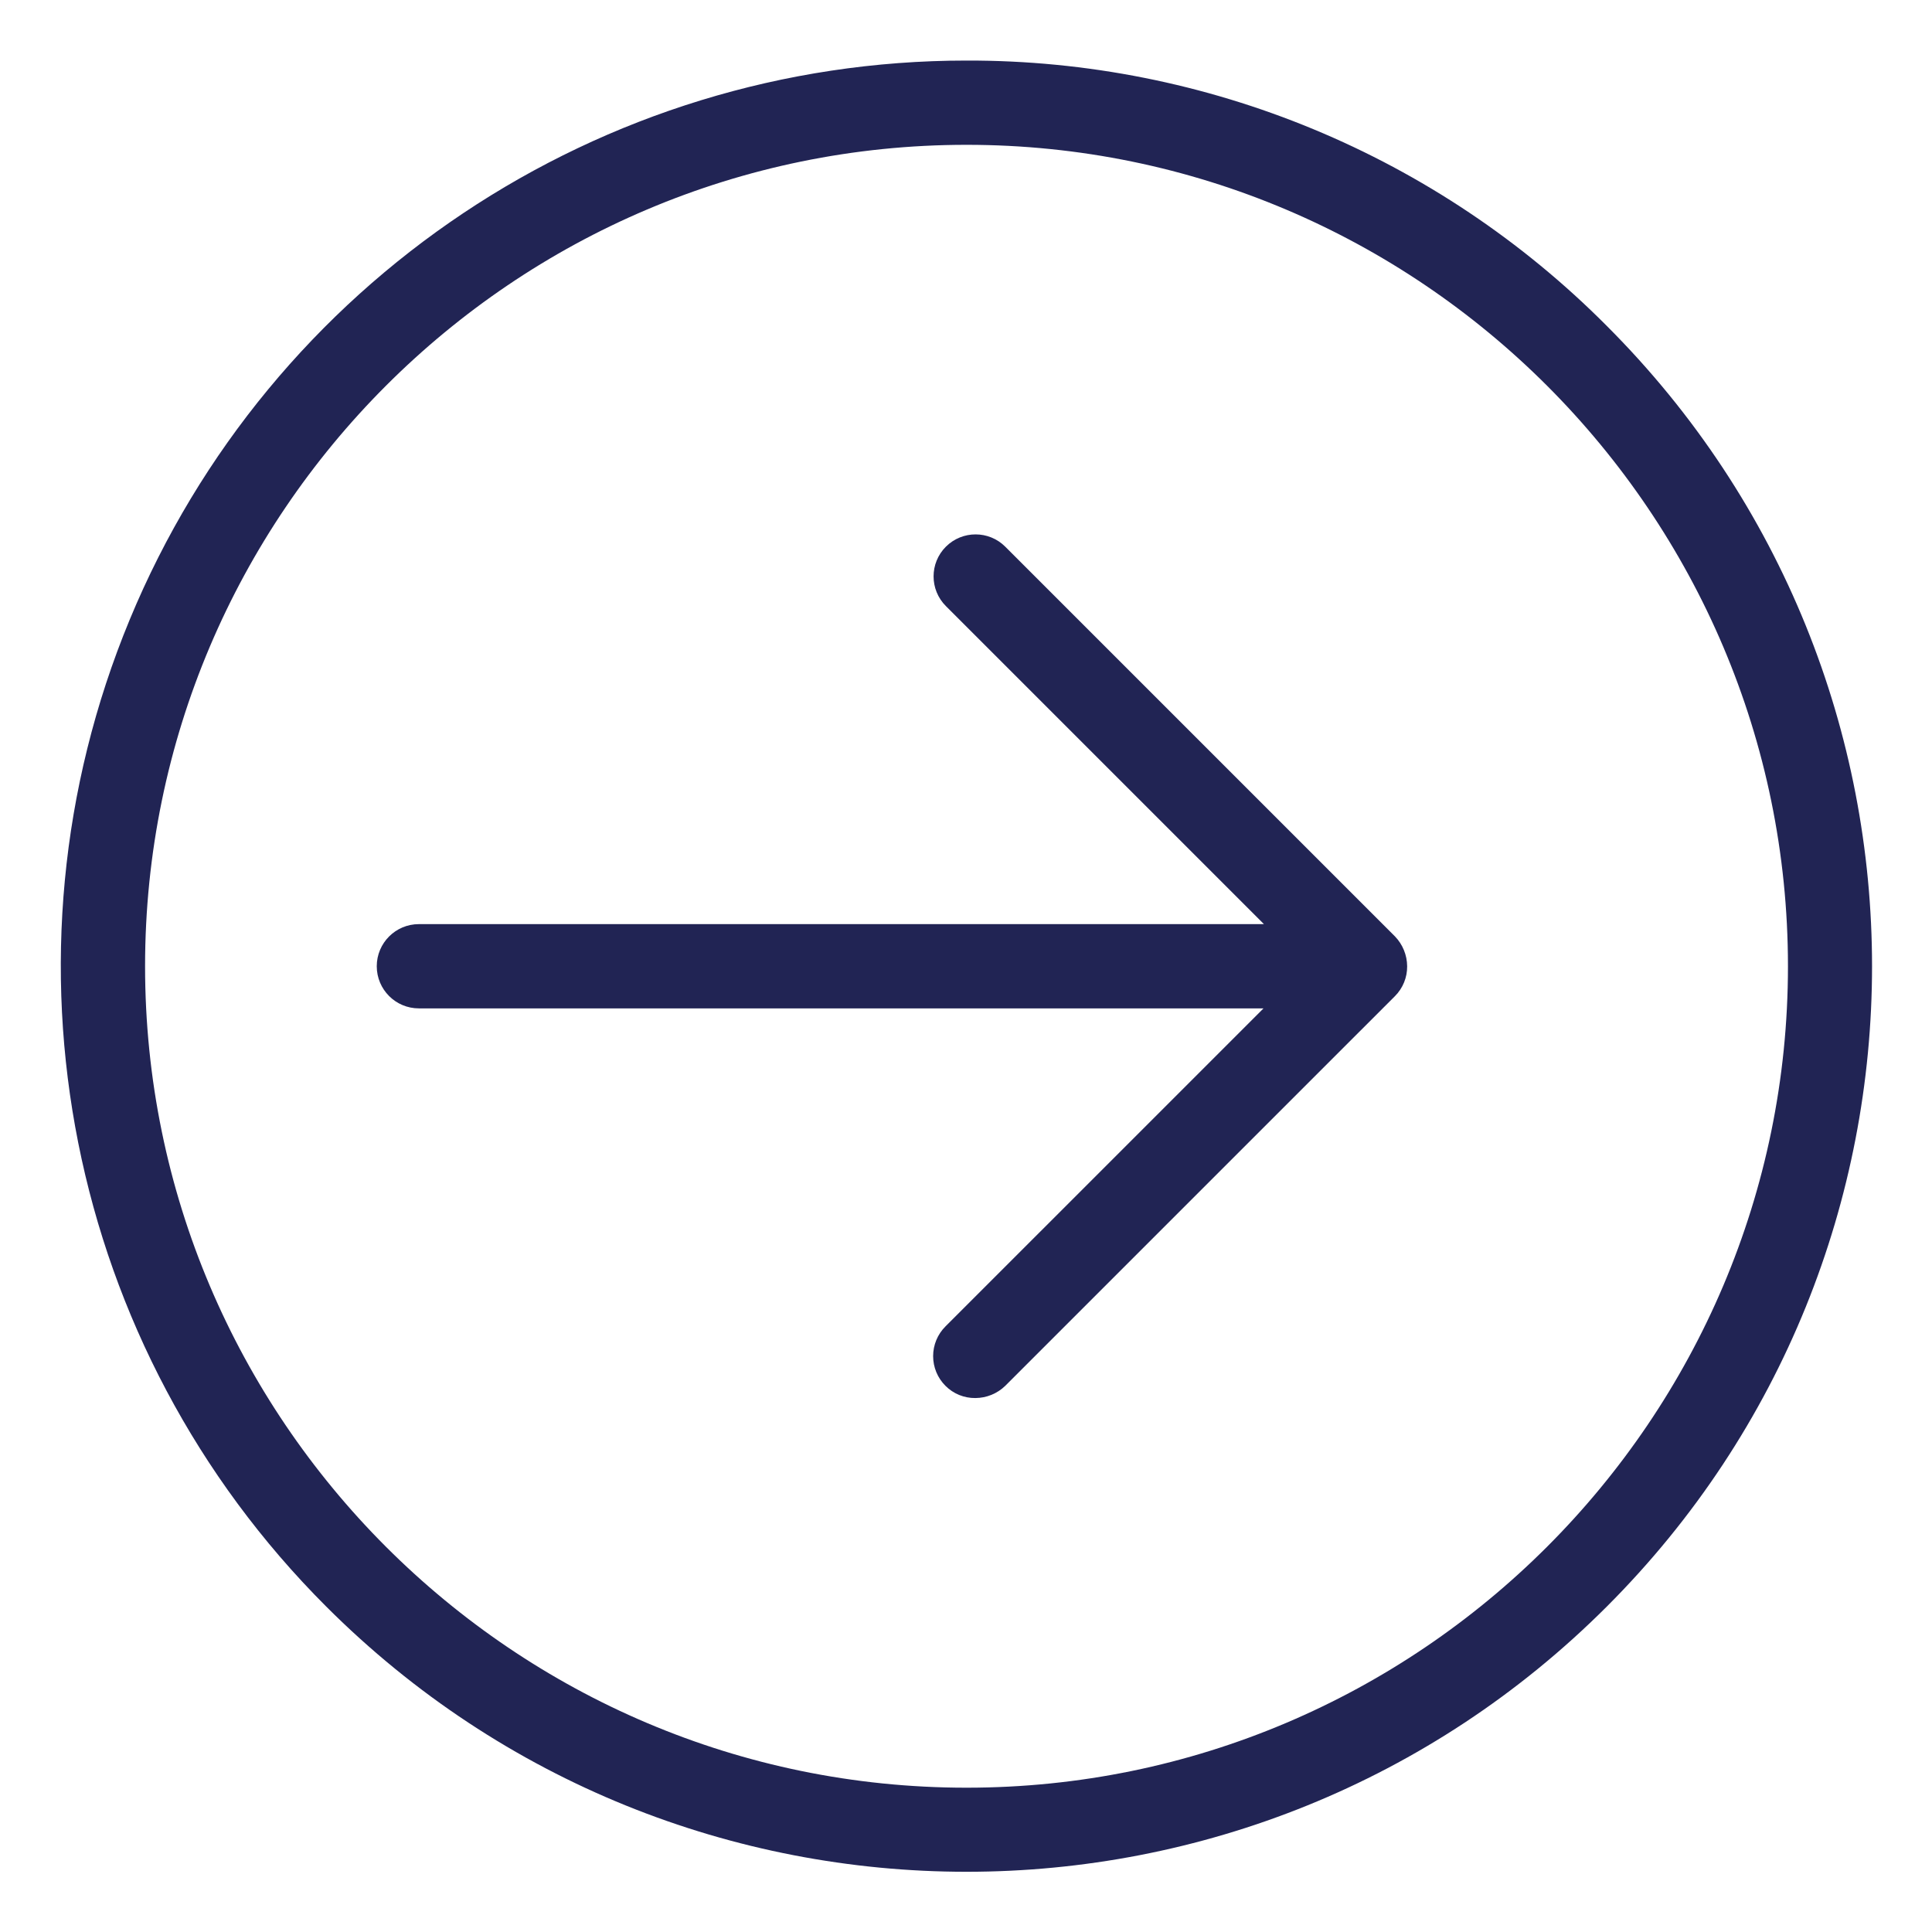
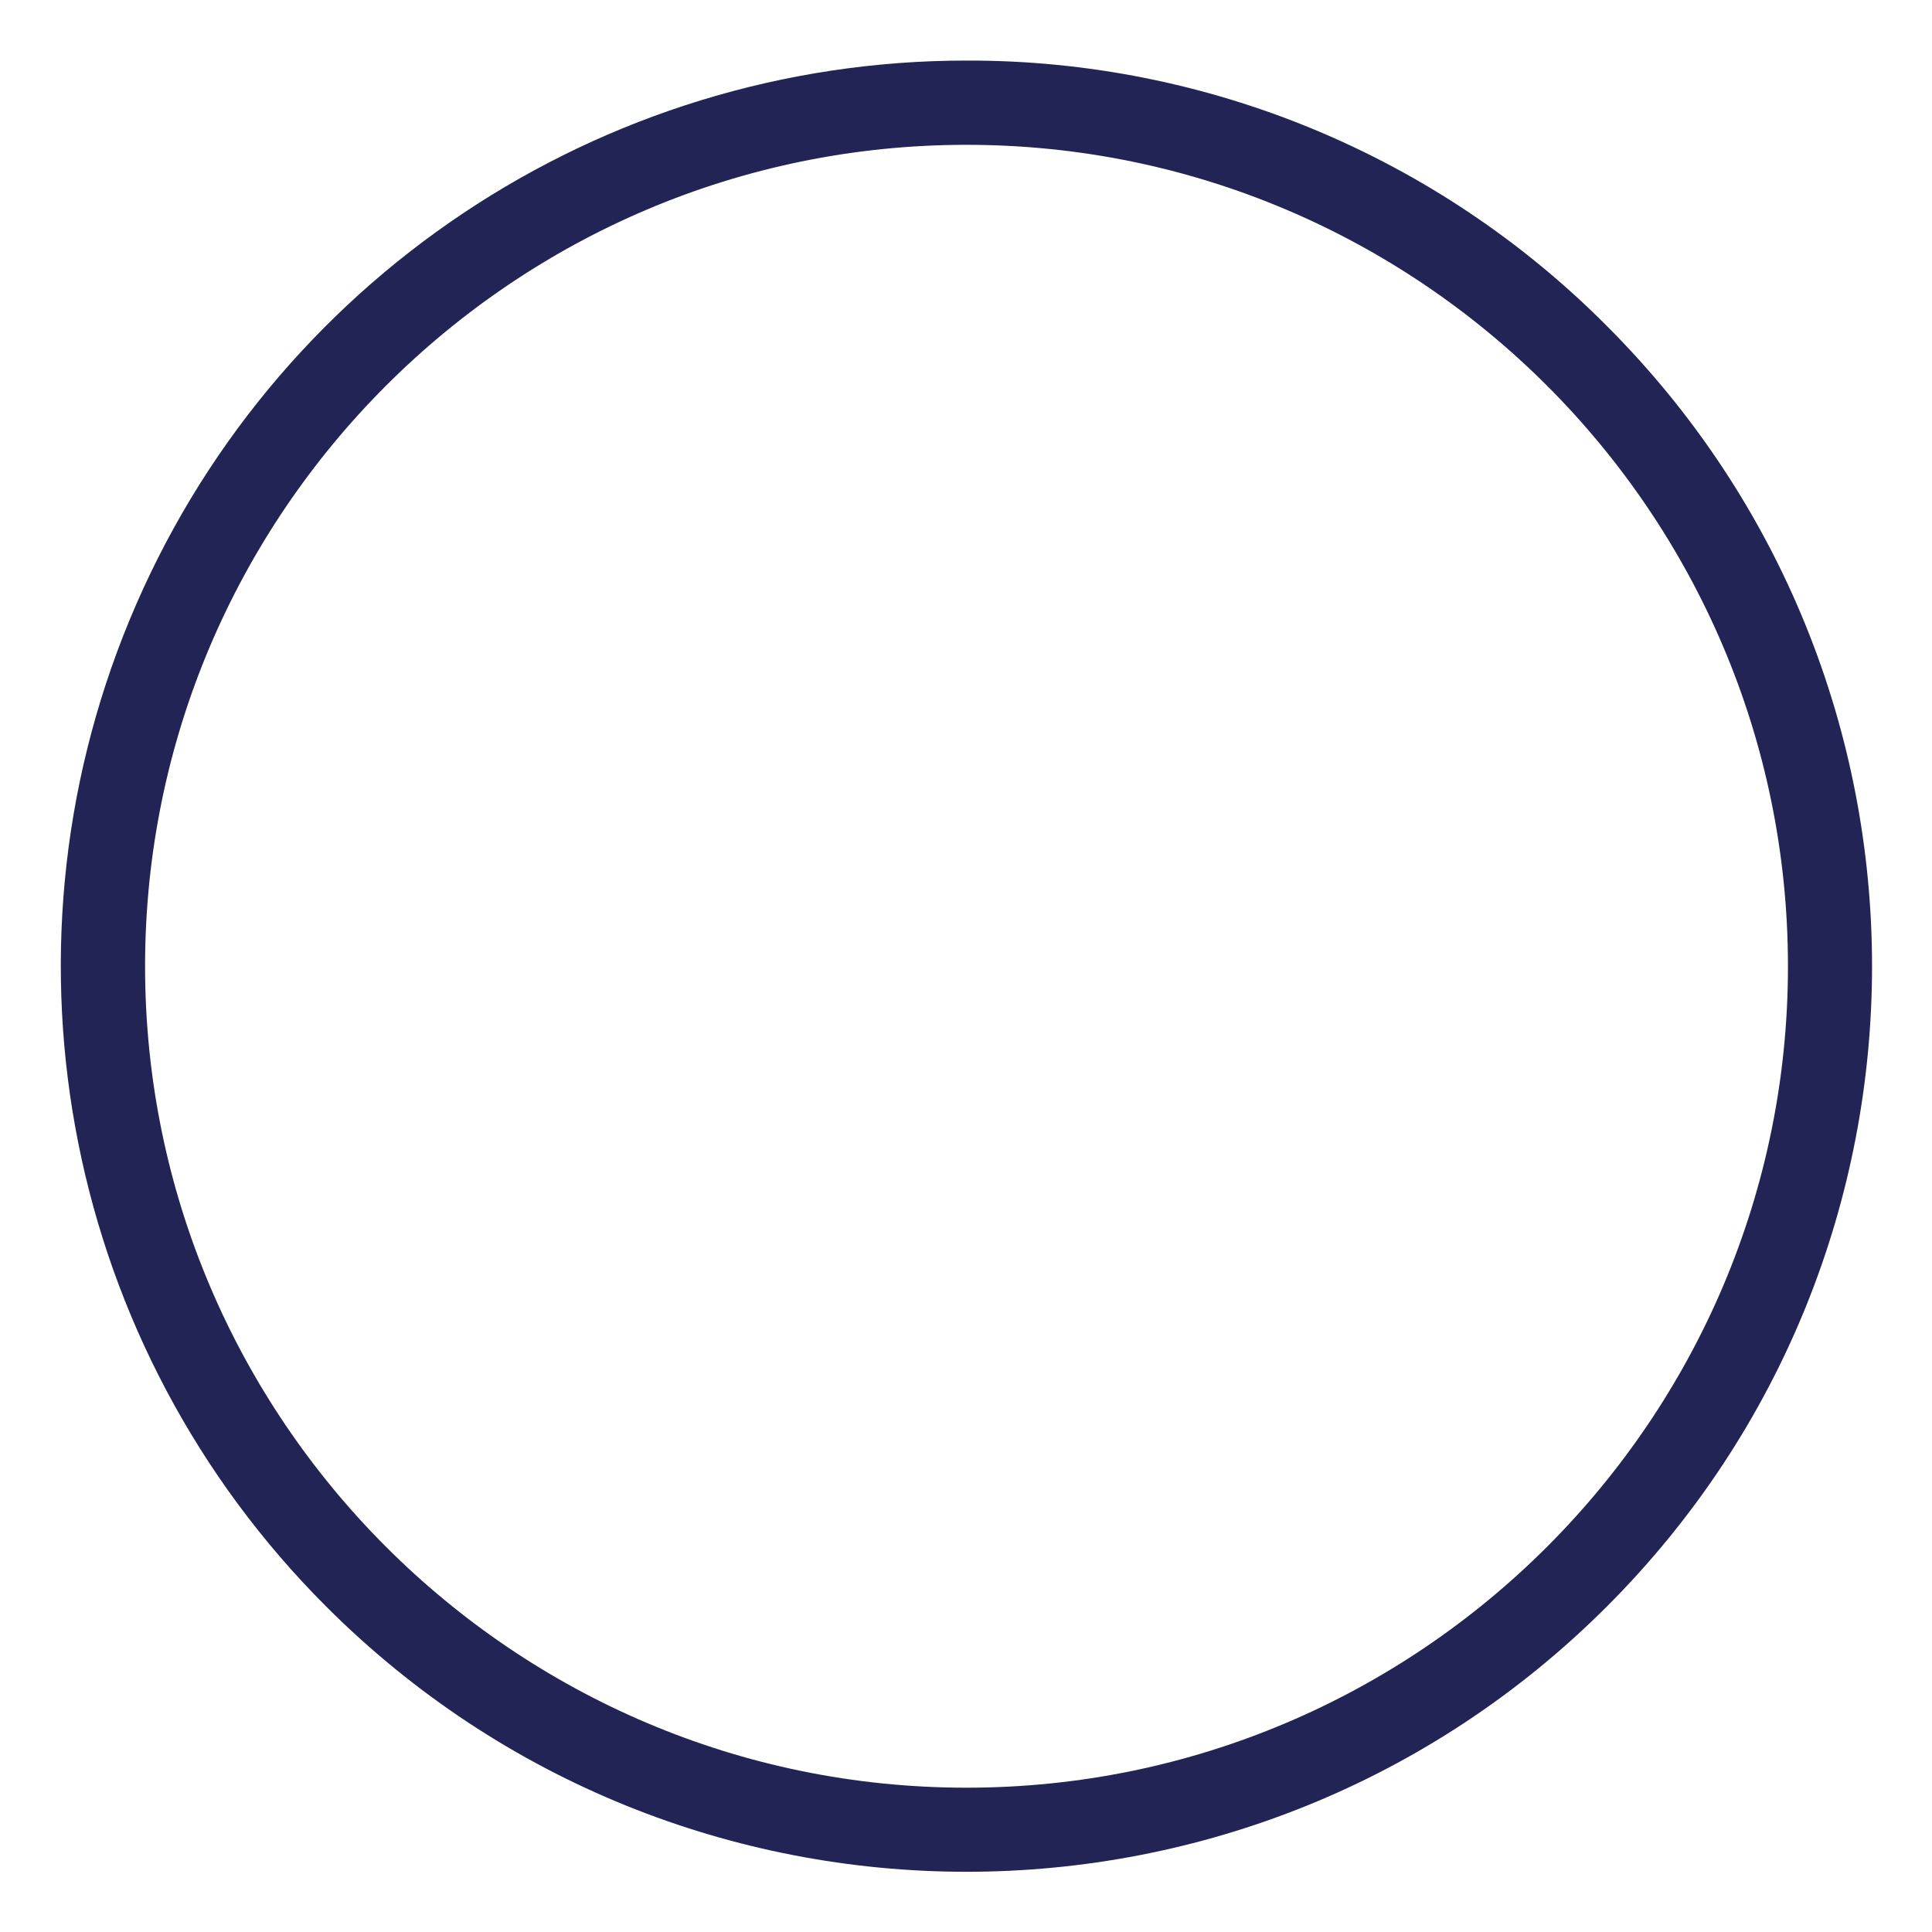
<svg xmlns="http://www.w3.org/2000/svg" width="572" height="572" viewBox="0 0 572 572" fill="none">
-   <path d="M297.624 161.857C292.773 157.002 284.902 157.002 280.042 161.857C275.187 166.709 275.187 174.584 280.042 179.439L374.205 273.602H124.018C117.131 273.602 111.545 279.188 111.545 286.074C111.545 292.965 117.131 298.547 124.018 298.547H374.08L279.917 392.709C277.582 395.037 276.269 398.205 276.269 401.502C276.269 404.803 277.582 407.963 279.917 410.295C282.253 412.65 285.453 413.955 288.773 413.912C292.081 413.896 295.257 412.6 297.624 410.295L412.99 294.933C415.337 292.582 416.646 289.391 416.611 286.074C416.587 282.766 415.29 279.602 412.99 277.223L297.624 161.857Z" fill="#212454" />
  <path d="M286.152 17.93C177.696 17.91 79.913 83.238 38.41 183.439C-3.086 283.645 19.867 398.979 96.581 475.645C201.282 580.347 371.029 580.347 475.727 475.645C580.424 370.952 580.424 201.204 475.727 96.503C425.56 46.051 357.299 17.758 286.152 17.93ZM286.152 529.277C152.08 529.277 42.952 420.146 42.952 286.074C42.952 152.002 152.08 42.875 286.152 42.875C420.224 42.875 529.355 152.002 529.355 286.074C529.355 420.146 420.224 529.277 286.152 529.277Z" fill="#212454" />
</svg>